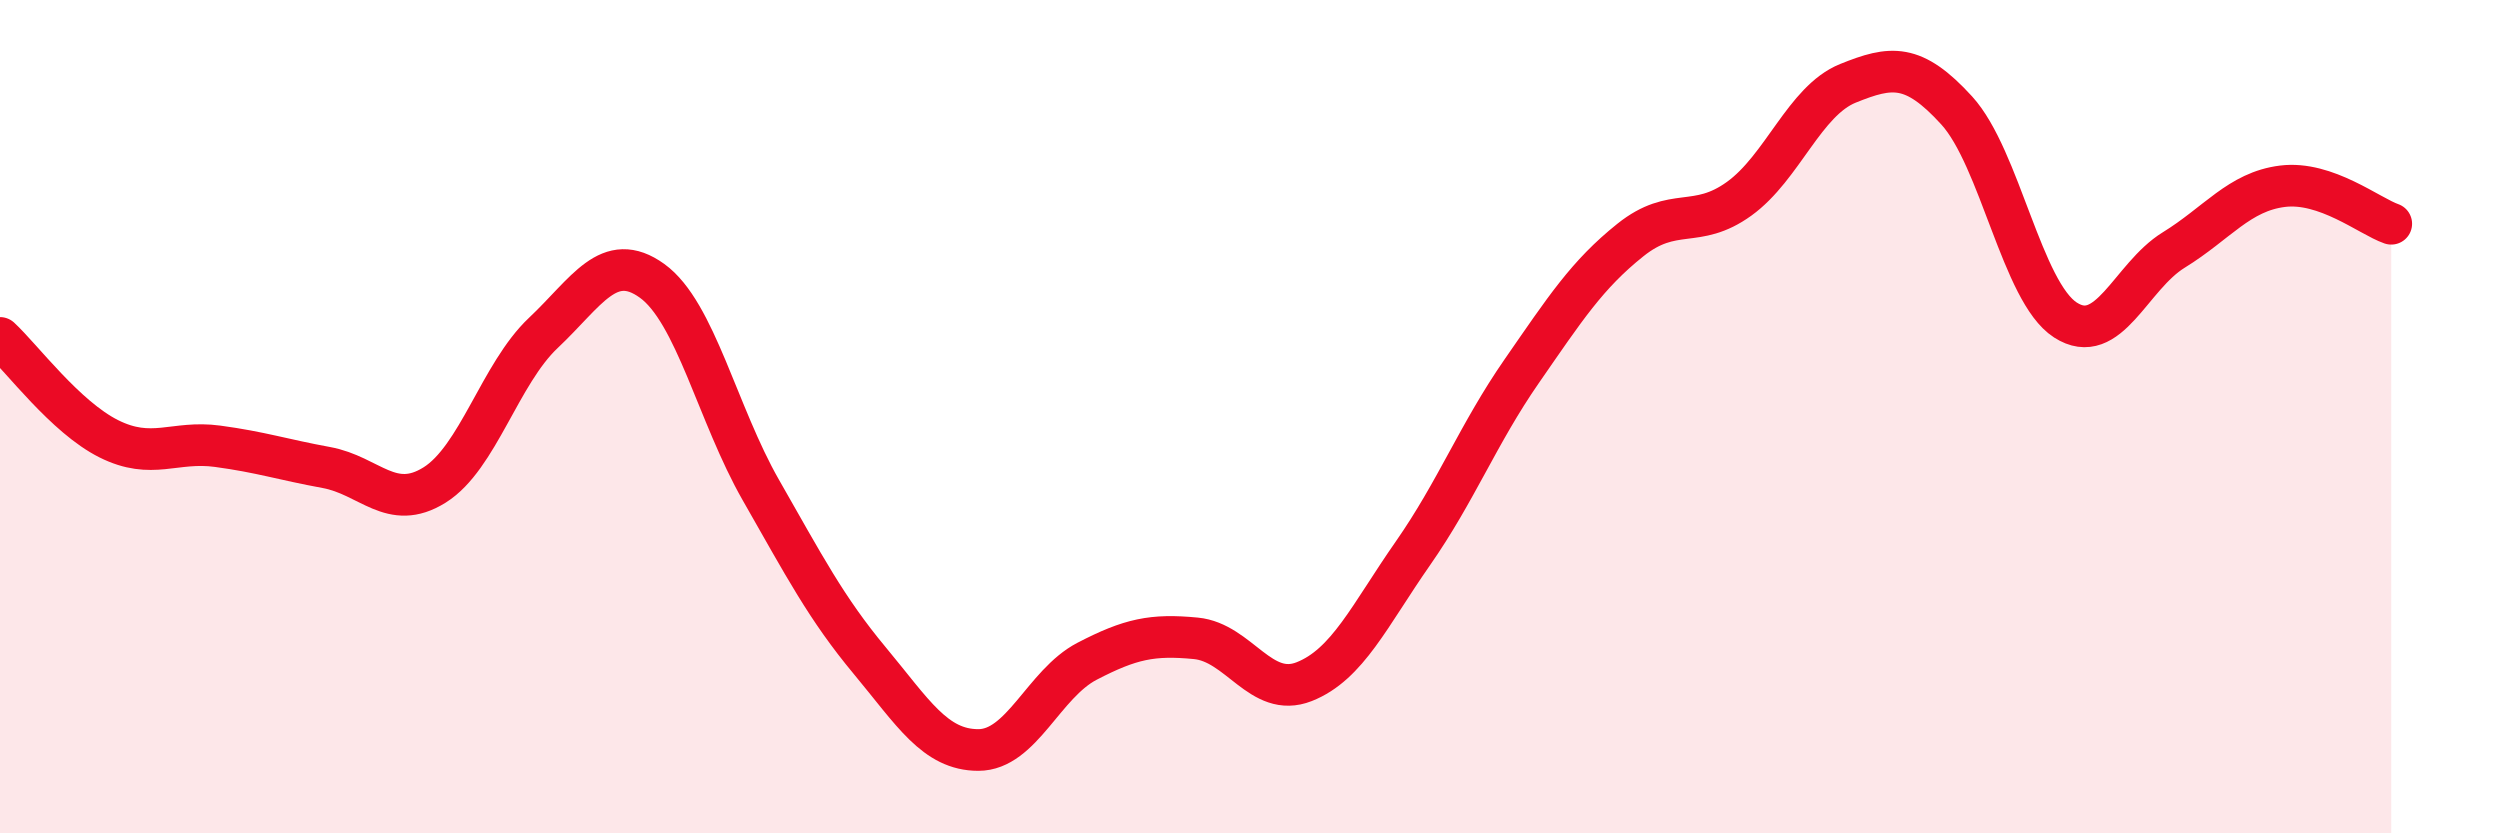
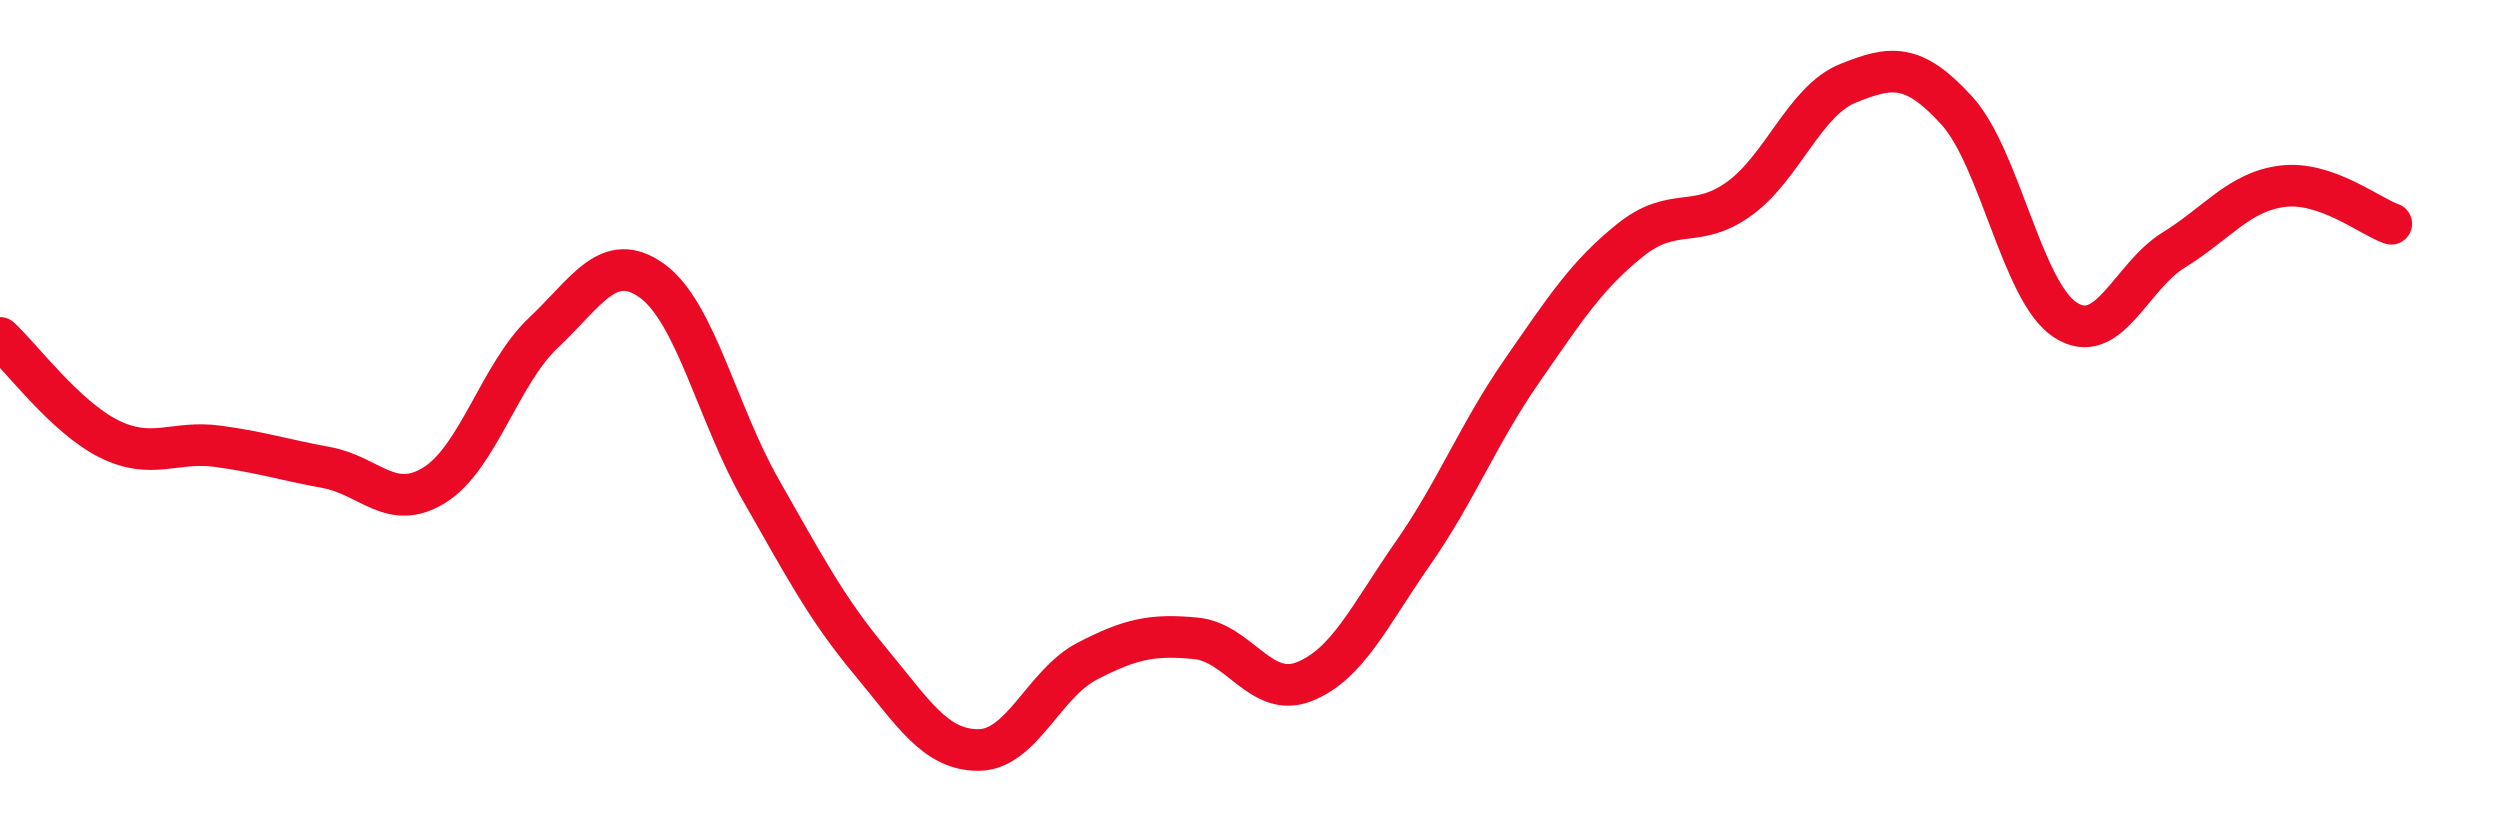
<svg xmlns="http://www.w3.org/2000/svg" width="60" height="20" viewBox="0 0 60 20">
-   <path d="M 0,8.11 C 0.52,8.59 1.57,10.01 2.61,10.53 C 3.65,11.05 4.18,10.57 5.22,10.71 C 6.26,10.85 6.79,11.03 7.83,11.22 C 8.87,11.41 9.39,12.29 10.43,11.64 C 11.47,10.99 12,8.97 13.04,7.99 C 14.08,7.01 14.61,5.99 15.65,6.74 C 16.69,7.49 17.22,9.94 18.26,11.76 C 19.3,13.58 19.83,14.6 20.87,15.85 C 21.91,17.1 22.44,18 23.48,18 C 24.52,18 25.05,16.41 26.09,15.87 C 27.13,15.33 27.66,15.22 28.7,15.32 C 29.74,15.42 30.26,16.77 31.3,16.36 C 32.34,15.95 32.87,14.77 33.91,13.28 C 34.95,11.79 35.48,10.41 36.52,8.91 C 37.56,7.41 38.09,6.59 39.13,5.76 C 40.17,4.93 40.7,5.52 41.74,4.77 C 42.78,4.02 43.31,2.42 44.35,2 C 45.39,1.58 45.92,1.51 46.96,2.65 C 48,3.79 48.53,7.01 49.57,7.68 C 50.61,8.35 51.13,6.64 52.17,6 C 53.21,5.36 53.74,4.6 54.78,4.47 C 55.82,4.34 56.87,5.19 57.39,5.37L57.39 20L0 20Z" fill="#EB0A25" opacity="0.1" stroke-linecap="round" stroke-linejoin="round" />
  <path d="M 0,8.11 C 0.52,8.59 1.57,10.01 2.61,10.53 C 3.65,11.05 4.18,10.57 5.22,10.71 C 6.26,10.85 6.79,11.03 7.83,11.22 C 8.87,11.41 9.39,12.29 10.43,11.64 C 11.47,10.99 12,8.97 13.04,7.99 C 14.08,7.01 14.61,5.99 15.65,6.74 C 16.69,7.49 17.22,9.94 18.26,11.76 C 19.3,13.58 19.83,14.6 20.87,15.85 C 21.91,17.1 22.44,18 23.48,18 C 24.52,18 25.05,16.41 26.09,15.87 C 27.13,15.33 27.66,15.22 28.7,15.32 C 29.74,15.42 30.26,16.77 31.3,16.36 C 32.34,15.95 32.87,14.77 33.91,13.28 C 34.95,11.79 35.48,10.41 36.52,8.91 C 37.56,7.41 38.09,6.59 39.13,5.76 C 40.17,4.93 40.7,5.52 41.74,4.77 C 42.78,4.02 43.31,2.42 44.35,2 C 45.39,1.58 45.92,1.51 46.96,2.65 C 48,3.79 48.53,7.01 49.57,7.68 C 50.61,8.35 51.13,6.64 52.17,6 C 53.21,5.36 53.74,4.6 54.78,4.47 C 55.82,4.34 56.87,5.19 57.39,5.37" stroke="#EB0A25" stroke-width="1" fill="none" stroke-linecap="round" stroke-linejoin="round" />
</svg>